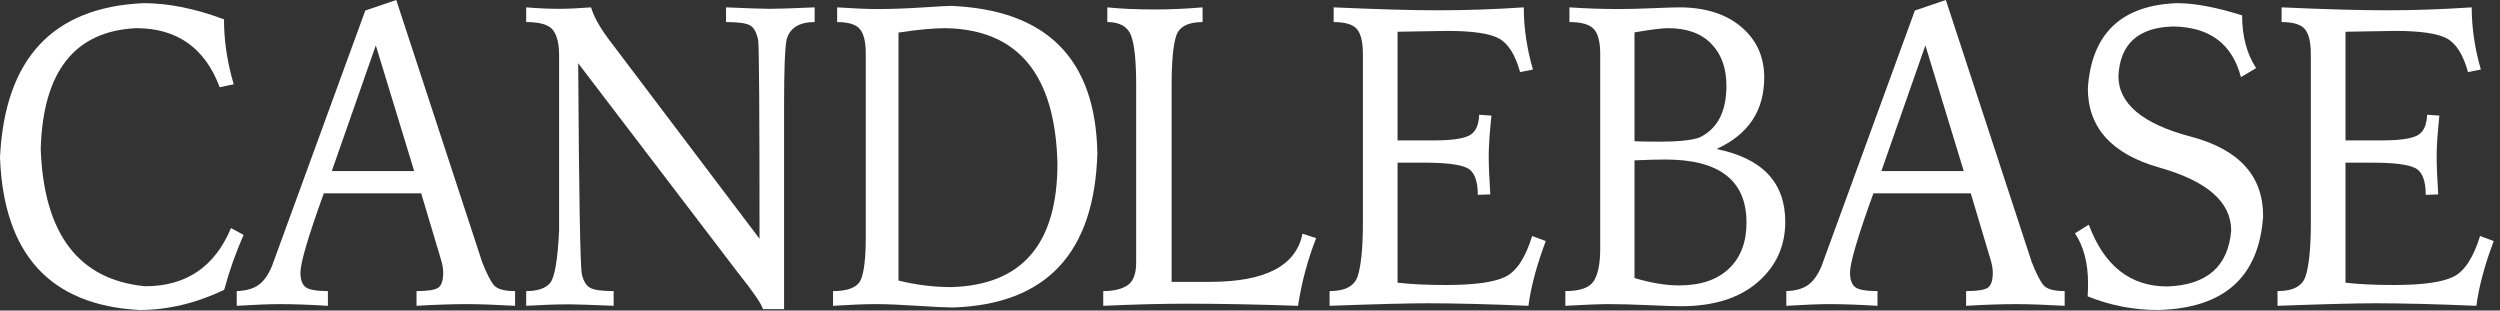
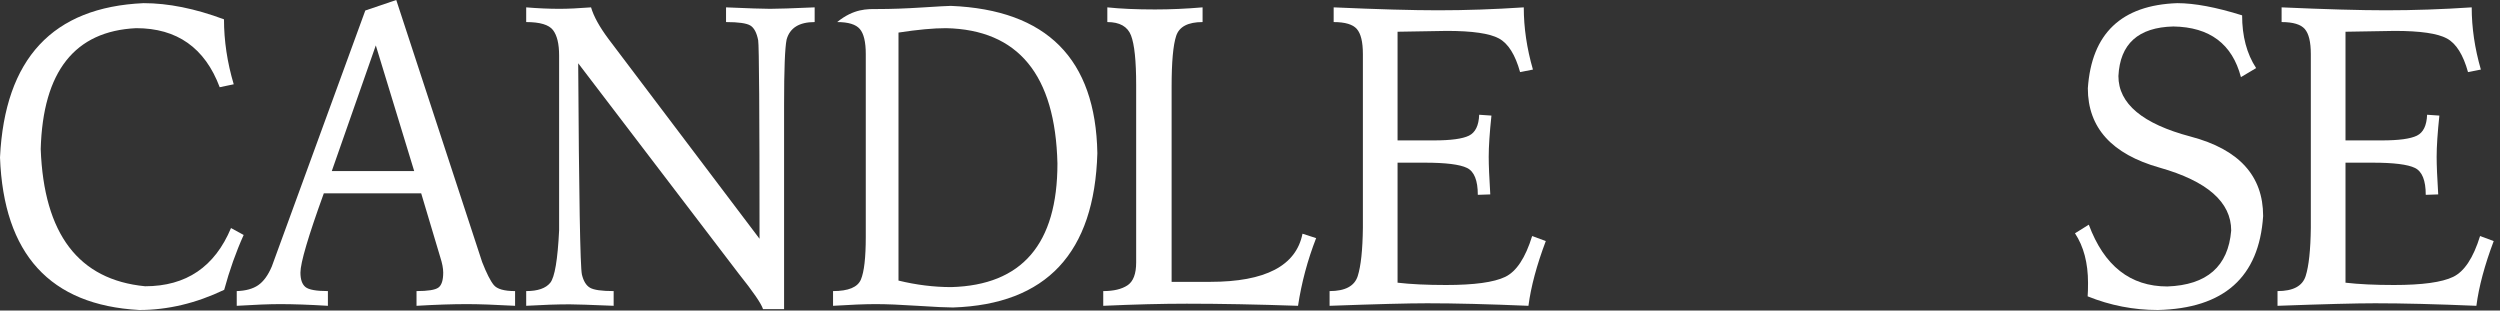
<svg xmlns="http://www.w3.org/2000/svg" width="161" height="20" viewBox="0 0 161 20" fill="none">
  <rect x="0" y="0" width="161" height="20" fill="#333333" stroke="none" />
  <path d="M8.969 19.964C3.224 19.648 0.234 16.373 0 10.138C0.309 3.776 3.391 0.465 9.245 0.203C10.834 0.203 12.56 0.55 14.425 1.245C14.425 2.626 14.634 4.02 15.052 5.428L14.149 5.617C13.196 3.082 11.402 1.814 8.768 1.814C4.813 2.003 2.764 4.598 2.622 9.596C2.822 15.074 5.063 18.02 9.345 18.435C11.988 18.435 13.832 17.185 14.877 14.686L15.692 15.132C15.199 16.224 14.781 17.402 14.438 18.665C12.623 19.531 10.8 19.964 8.969 19.964Z" fill="white" />
  <path d="M26.674 11.018L24.202 2.924L21.367 11.018H26.674ZM33.171 19.694C31.858 19.621 30.826 19.585 30.073 19.585C29.136 19.585 28.053 19.621 26.824 19.694V18.746C27.552 18.746 28.02 18.672 28.229 18.523C28.438 18.374 28.543 18.051 28.543 17.555C28.543 17.284 28.48 16.955 28.354 16.567L27.125 12.452H20.853C19.85 15.223 19.348 16.924 19.348 17.555C19.348 17.997 19.455 18.306 19.668 18.482C19.881 18.658 20.364 18.746 21.117 18.746V19.694C19.921 19.621 18.896 19.585 18.043 19.585C17.358 19.585 16.425 19.621 15.246 19.694V18.746C15.823 18.728 16.283 18.602 16.626 18.367C16.969 18.132 17.262 17.731 17.504 17.162L23.525 0.677L25.519 2.60797e-07L31.051 16.878C31.335 17.6 31.584 18.092 31.798 18.353C32.011 18.615 32.469 18.746 33.171 18.746V19.694Z" fill="white" />
  <path d="M50.495 19.91H49.14C49.031 19.558 48.509 18.796 47.572 17.623L37.236 4.074C37.286 12.637 37.366 17.172 37.474 17.677C37.575 18.101 37.748 18.385 37.995 18.529C38.242 18.674 38.749 18.746 39.519 18.746V19.693C38.014 19.631 37.069 19.599 36.684 19.599C35.898 19.599 34.965 19.631 33.887 19.693V18.746C34.631 18.746 35.147 18.568 35.436 18.211C35.724 17.855 35.915 16.729 36.007 14.834V3.573C36.007 2.824 35.875 2.279 35.612 1.935C35.348 1.593 34.773 1.421 33.887 1.421V0.474C34.639 0.537 35.355 0.568 36.032 0.568C36.567 0.568 37.244 0.537 38.064 0.474C38.231 1.051 38.607 1.732 39.193 2.517L48.914 15.376C48.914 7.228 48.885 2.969 48.827 2.599C48.734 2.112 48.567 1.794 48.325 1.645C48.082 1.496 47.559 1.421 46.757 1.421V0.474C48.203 0.537 49.148 0.568 49.592 0.568C50.068 0.568 51.026 0.537 52.464 0.474V1.421C51.469 1.421 50.867 1.796 50.658 2.545C50.549 3.068 50.495 4.471 50.495 6.754V19.91Z" fill="white" />
-   <path d="M61.263 18.489C65.82 18.363 68.099 15.71 68.099 10.53C67.965 4.819 65.573 1.913 60.924 1.814C60.113 1.814 59.093 1.908 57.863 2.098V18.069C59.009 18.349 60.142 18.489 61.263 18.489ZM61.375 19.802C60.957 19.802 60.194 19.766 59.086 19.694C57.978 19.621 57.081 19.585 56.395 19.585C55.71 19.585 54.794 19.621 53.648 19.694V18.746C54.635 18.746 55.233 18.498 55.442 18.002C55.651 17.505 55.756 16.589 55.756 15.254V3.479C55.756 2.703 55.628 2.166 55.373 1.868C55.118 1.57 54.631 1.421 53.912 1.421V0.474C54.991 0.546 55.856 0.582 56.508 0.582C57.386 0.582 58.35 0.548 59.4 0.48C60.449 0.413 61.062 0.379 61.237 0.379C67.417 0.632 70.562 3.794 70.67 9.867C70.486 16.292 67.388 19.603 61.375 19.802Z" fill="white" />
+   <path d="M61.263 18.489C65.82 18.363 68.099 15.71 68.099 10.53C67.965 4.819 65.573 1.913 60.924 1.814C60.113 1.814 59.093 1.908 57.863 2.098V18.069C59.009 18.349 60.142 18.489 61.263 18.489ZM61.375 19.802C60.957 19.802 60.194 19.766 59.086 19.694C57.978 19.621 57.081 19.585 56.395 19.585C55.71 19.585 54.794 19.621 53.648 19.694V18.746C54.635 18.746 55.233 18.498 55.442 18.002C55.651 17.505 55.756 16.589 55.756 15.254V3.479C55.756 2.703 55.628 2.166 55.373 1.868C55.118 1.57 54.631 1.421 53.912 1.421C54.991 0.546 55.856 0.582 56.508 0.582C57.386 0.582 58.35 0.548 59.4 0.48C60.449 0.413 61.062 0.379 61.237 0.379C67.417 0.632 70.562 3.794 70.67 9.867C70.486 16.292 67.388 19.603 61.375 19.802Z" fill="white" />
  <path d="M83.593 19.694C80.95 19.603 78.563 19.558 76.43 19.558C74.858 19.558 73.064 19.603 71.049 19.694V18.746C71.718 18.746 72.238 18.622 72.611 18.374C72.983 18.126 73.169 17.636 73.169 16.905V5.455C73.169 3.912 73.058 2.854 72.837 2.281C72.615 1.708 72.107 1.421 71.312 1.421V0.474C72.157 0.564 73.181 0.609 74.385 0.609C75.372 0.609 76.392 0.564 77.446 0.474V1.421C76.51 1.421 75.943 1.717 75.747 2.308C75.55 2.899 75.452 3.993 75.452 5.59V18.151H77.935C81.49 18.151 83.471 17.117 83.881 15.051L84.759 15.335C84.207 16.752 83.818 18.205 83.593 19.694Z" fill="white" />
  <path d="M98.432 19.694C95.865 19.585 93.691 19.531 91.909 19.531C90.705 19.531 88.61 19.585 85.625 19.694V18.746C86.628 18.746 87.233 18.424 87.438 17.778C87.642 17.133 87.753 16.098 87.77 14.672V3.479C87.77 2.703 87.64 2.166 87.381 1.868C87.122 1.57 86.624 1.421 85.888 1.421V0.474C88.731 0.6 90.973 0.663 92.612 0.663C94.393 0.663 96.233 0.6 98.131 0.474C98.131 1.782 98.328 3.118 98.721 4.48L97.893 4.643C97.583 3.524 97.13 2.802 96.532 2.477C95.934 2.152 94.815 1.99 93.176 1.99L90.003 2.044V9.042H92.349C93.435 9.042 94.186 8.94 94.6 8.737C95.014 8.534 95.234 8.085 95.259 7.39L96.049 7.444C95.932 8.545 95.873 9.429 95.873 10.097C95.873 10.63 95.907 11.437 95.974 12.52L95.171 12.547C95.171 11.618 94.939 11.04 94.475 10.815C94.01 10.589 93.105 10.476 91.759 10.476H90.003V18.205C90.847 18.304 91.888 18.354 93.126 18.354C94.941 18.354 96.21 18.18 96.933 17.832C97.657 17.485 98.236 16.607 98.671 15.2L99.549 15.525C98.963 17.077 98.591 18.466 98.432 19.694Z" fill="white" />
-   <path d="M108.134 18.381C109.514 18.381 110.582 18.022 111.339 17.305C112.096 16.587 112.474 15.597 112.474 14.334C112.474 11.627 110.735 10.273 107.256 10.273C106.737 10.273 106.073 10.291 105.262 10.327V17.907C106.332 18.223 107.289 18.381 108.134 18.381ZM106.917 9.123C108.071 9.123 108.908 9.037 109.426 8.865C110.597 8.315 111.182 7.201 111.182 5.522C111.182 4.385 110.856 3.483 110.204 2.815C109.552 2.148 108.628 1.814 107.432 1.814C107.039 1.814 106.315 1.904 105.262 2.084V9.096C105.638 9.114 106.19 9.123 106.917 9.123ZM108.26 19.721C107.883 19.721 107.189 19.698 106.177 19.653C105.165 19.608 104.317 19.585 103.631 19.585C103.029 19.585 102.088 19.621 100.809 19.693V18.746C101.762 18.746 102.374 18.527 102.646 18.089C102.918 17.652 103.054 16.959 103.054 16.012V3.479C103.054 2.702 102.916 2.166 102.64 1.868C102.364 1.57 101.841 1.421 101.072 1.421V0.474C102.142 0.546 103.2 0.582 104.245 0.582C104.839 0.582 105.567 0.564 106.428 0.528C107.289 0.492 107.858 0.474 108.134 0.474C109.807 0.474 111.139 0.891 112.129 1.726C113.12 2.561 113.616 3.65 113.616 4.994C113.616 7.133 112.591 8.667 110.543 9.596C113.494 10.192 114.971 11.753 114.971 14.28C114.971 15.858 114.375 17.16 113.183 18.184C111.991 19.208 110.35 19.721 108.26 19.721Z" fill="white" />
-   <path d="M126.466 11.018L123.995 2.924L121.16 11.018H126.466ZM132.964 19.694C131.651 19.621 130.619 19.585 129.866 19.585C128.929 19.585 127.846 19.621 126.617 19.694V18.746C127.345 18.746 127.813 18.672 128.022 18.523C128.231 18.374 128.336 18.051 128.336 17.555C128.336 17.284 128.273 16.955 128.147 16.567L126.918 12.452H120.646C119.643 15.223 119.141 16.924 119.141 17.555C119.141 17.997 119.248 18.306 119.461 18.482C119.674 18.658 120.157 18.746 120.91 18.746V19.694C119.714 19.621 118.689 19.585 117.836 19.585C117.151 19.585 116.218 19.621 115.039 19.694V18.746C115.616 18.728 116.076 18.602 116.419 18.367C116.762 18.132 117.054 17.731 117.297 17.162L123.318 0.677L125.312 2.60797e-07L130.844 16.878C131.129 17.6 131.377 18.092 131.591 18.353C131.804 18.615 132.262 18.746 132.964 18.746V19.694Z" fill="white" />
  <path d="M138.96 19.964C137.405 19.964 135.899 19.671 134.444 19.084C134.461 18.877 134.469 18.588 134.469 18.218C134.469 16.937 134.189 15.872 133.629 15.024L134.519 14.469C135.506 17.122 137.191 18.448 139.575 18.448C142.125 18.358 143.497 17.158 143.689 14.848C143.689 13.016 142.15 11.665 139.073 10.794C135.995 9.924 134.457 8.22 134.457 5.685C134.699 2.157 136.618 0.33 140.214 0.203C141.327 0.203 142.719 0.465 144.392 0.988C144.392 2.333 144.692 3.465 145.295 4.385L144.316 4.967C143.756 2.829 142.305 1.742 139.964 1.705C137.706 1.76 136.527 2.824 136.426 4.9C136.426 6.677 137.979 7.977 141.086 8.798C144.193 9.619 145.746 11.324 145.746 13.914C145.487 17.848 143.225 19.865 138.96 19.964Z" fill="white" />
  <path d="M159.479 19.694C156.912 19.585 154.738 19.531 152.956 19.531C151.752 19.531 149.657 19.585 146.672 19.694V18.746C147.675 18.746 148.279 18.424 148.484 17.778C148.689 17.133 148.8 16.098 148.817 14.672V3.479C148.817 2.703 148.687 2.166 148.428 1.868C148.169 1.57 147.671 1.421 146.935 1.421V0.474C149.778 0.6 152.02 0.663 153.659 0.663C155.44 0.663 157.28 0.6 159.178 0.474C159.178 1.782 159.374 3.118 159.768 4.48L158.94 4.643C158.63 3.524 158.177 2.802 157.579 2.477C156.981 2.152 155.862 1.99 154.223 1.99L151.05 2.044V9.042H153.395C154.482 9.042 155.233 8.94 155.647 8.737C156.061 8.534 156.28 8.085 156.305 7.39L157.096 7.444C156.979 8.545 156.92 9.429 156.92 10.097C156.92 10.63 156.953 11.437 157.021 12.52L156.218 12.547C156.218 11.618 155.986 11.04 155.521 10.815C155.057 10.589 154.152 10.476 152.806 10.476H151.05V18.205C151.894 18.304 152.935 18.354 154.173 18.354C155.988 18.354 157.257 18.18 157.98 17.832C158.703 17.485 159.282 16.607 159.717 15.2L160.595 15.525C160.01 17.077 159.638 18.466 159.479 19.694Z" fill="white" />
</svg>